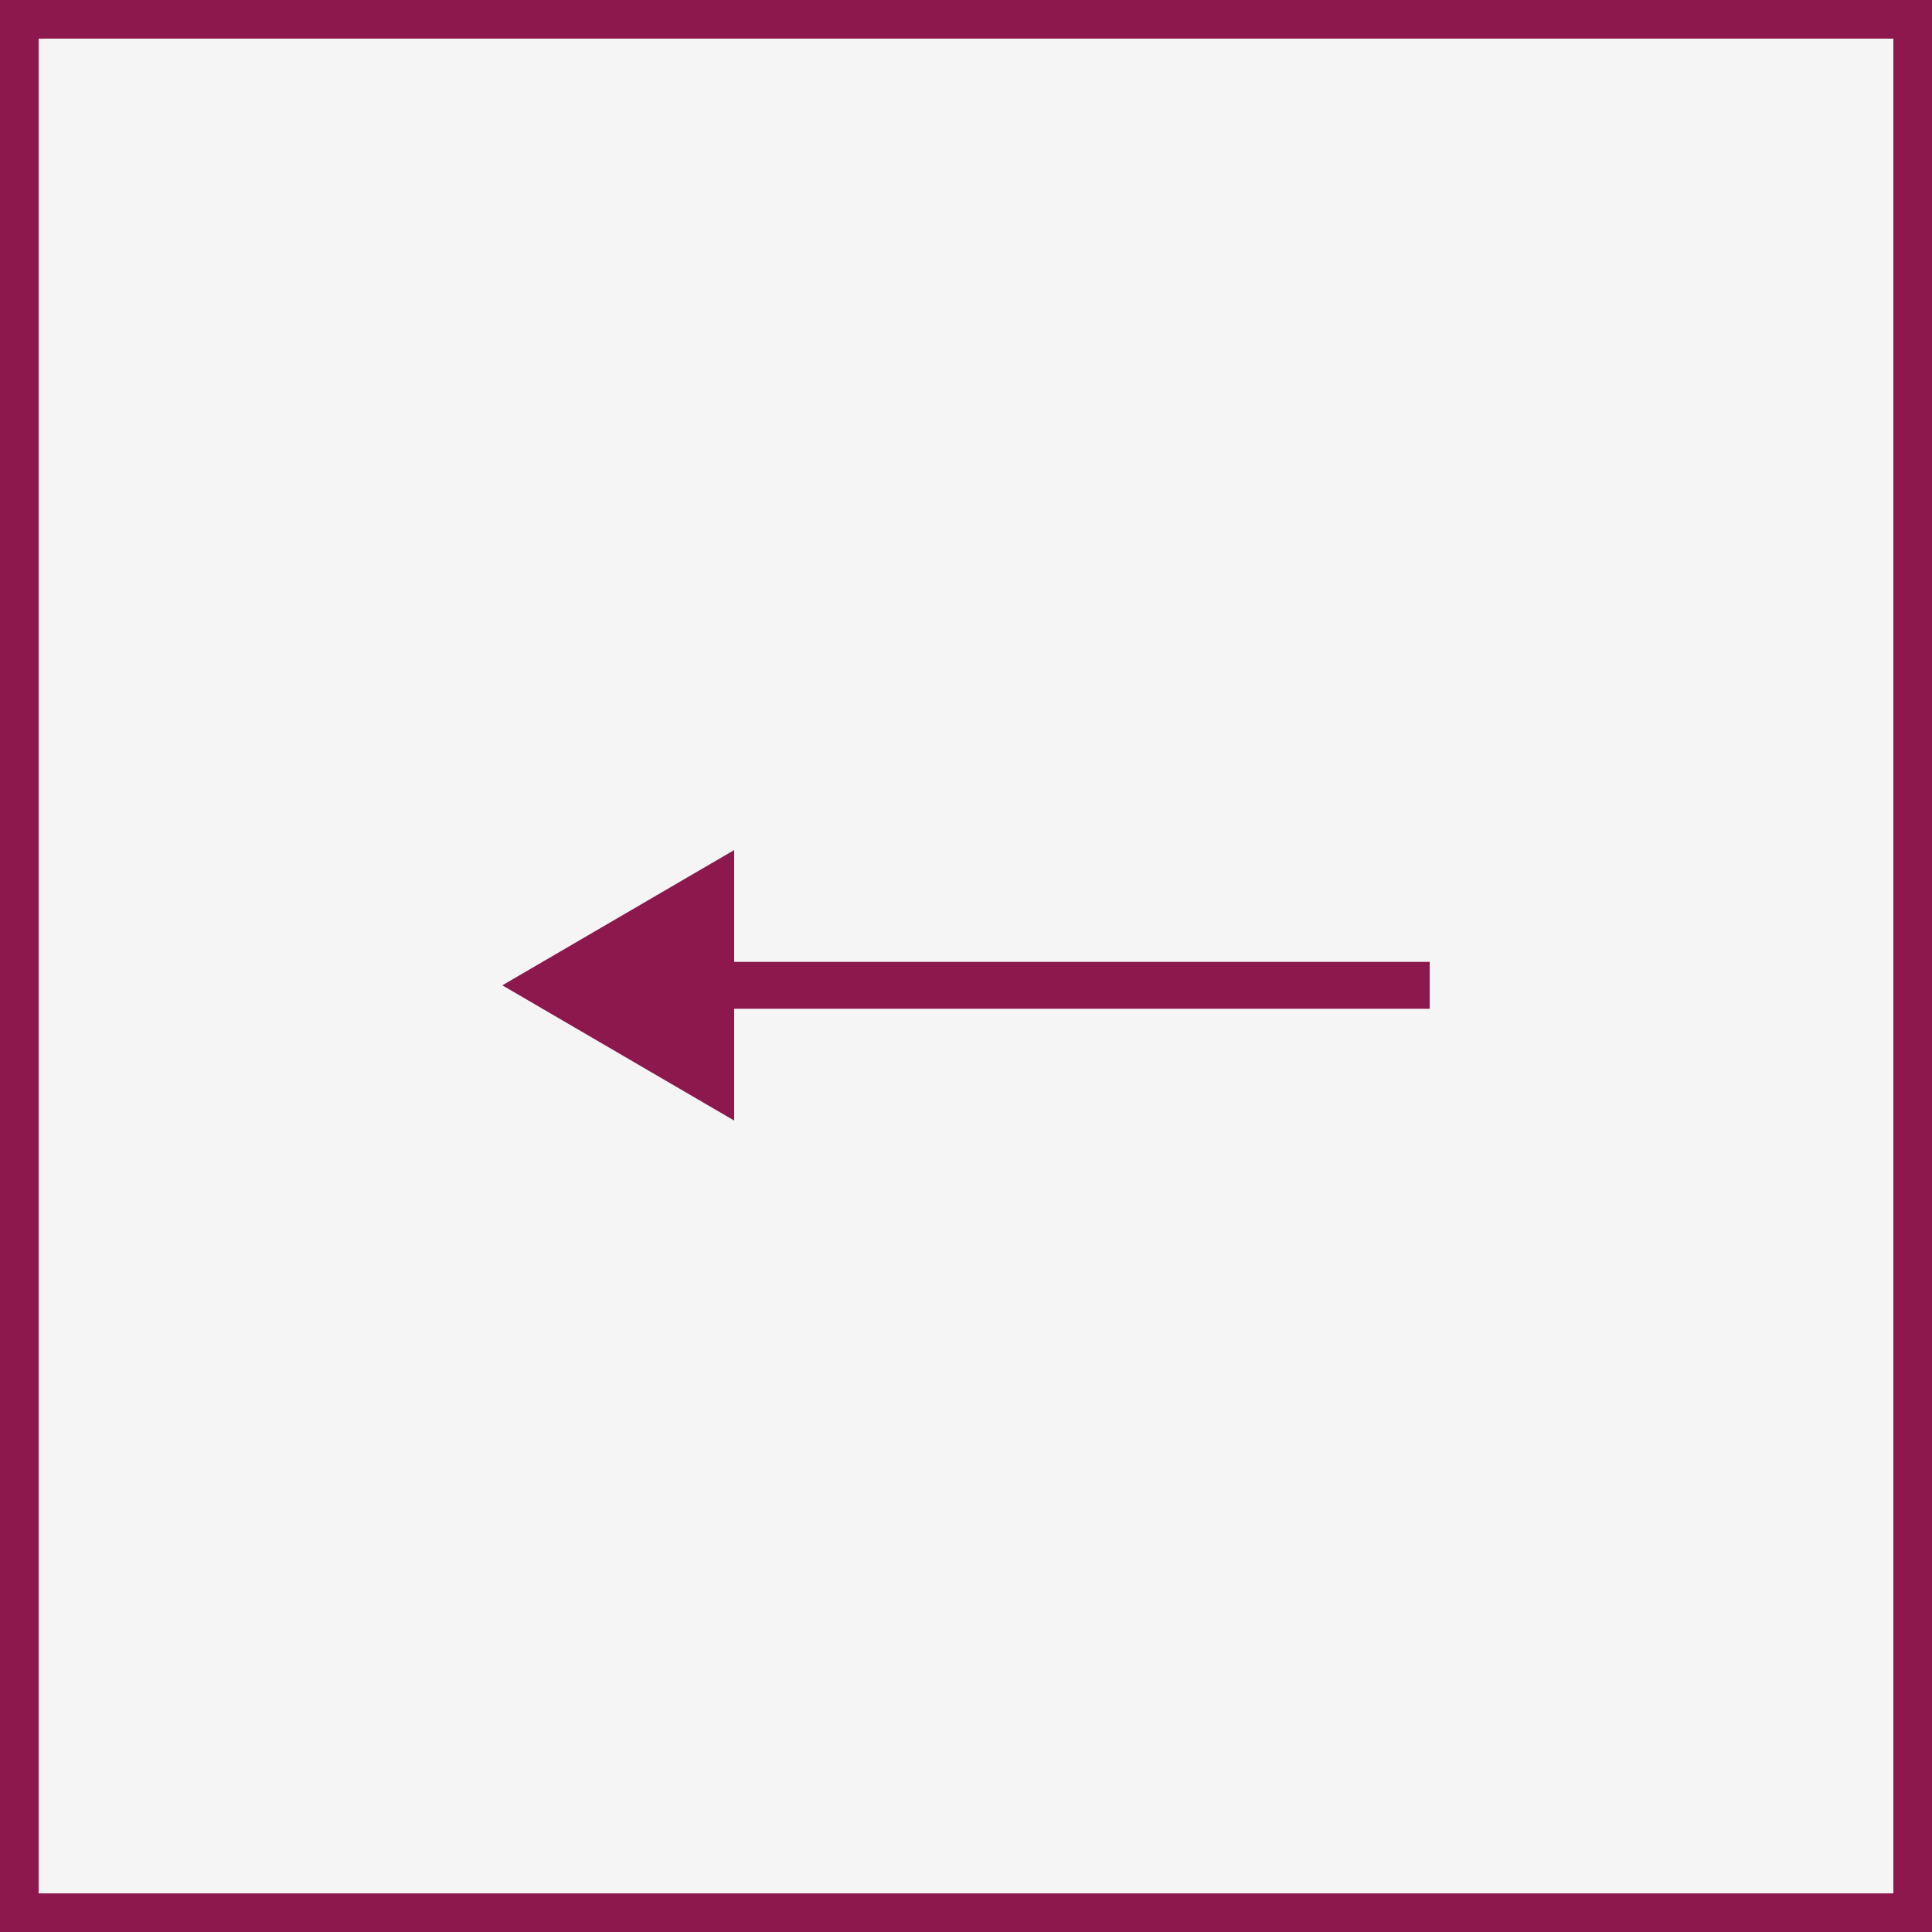
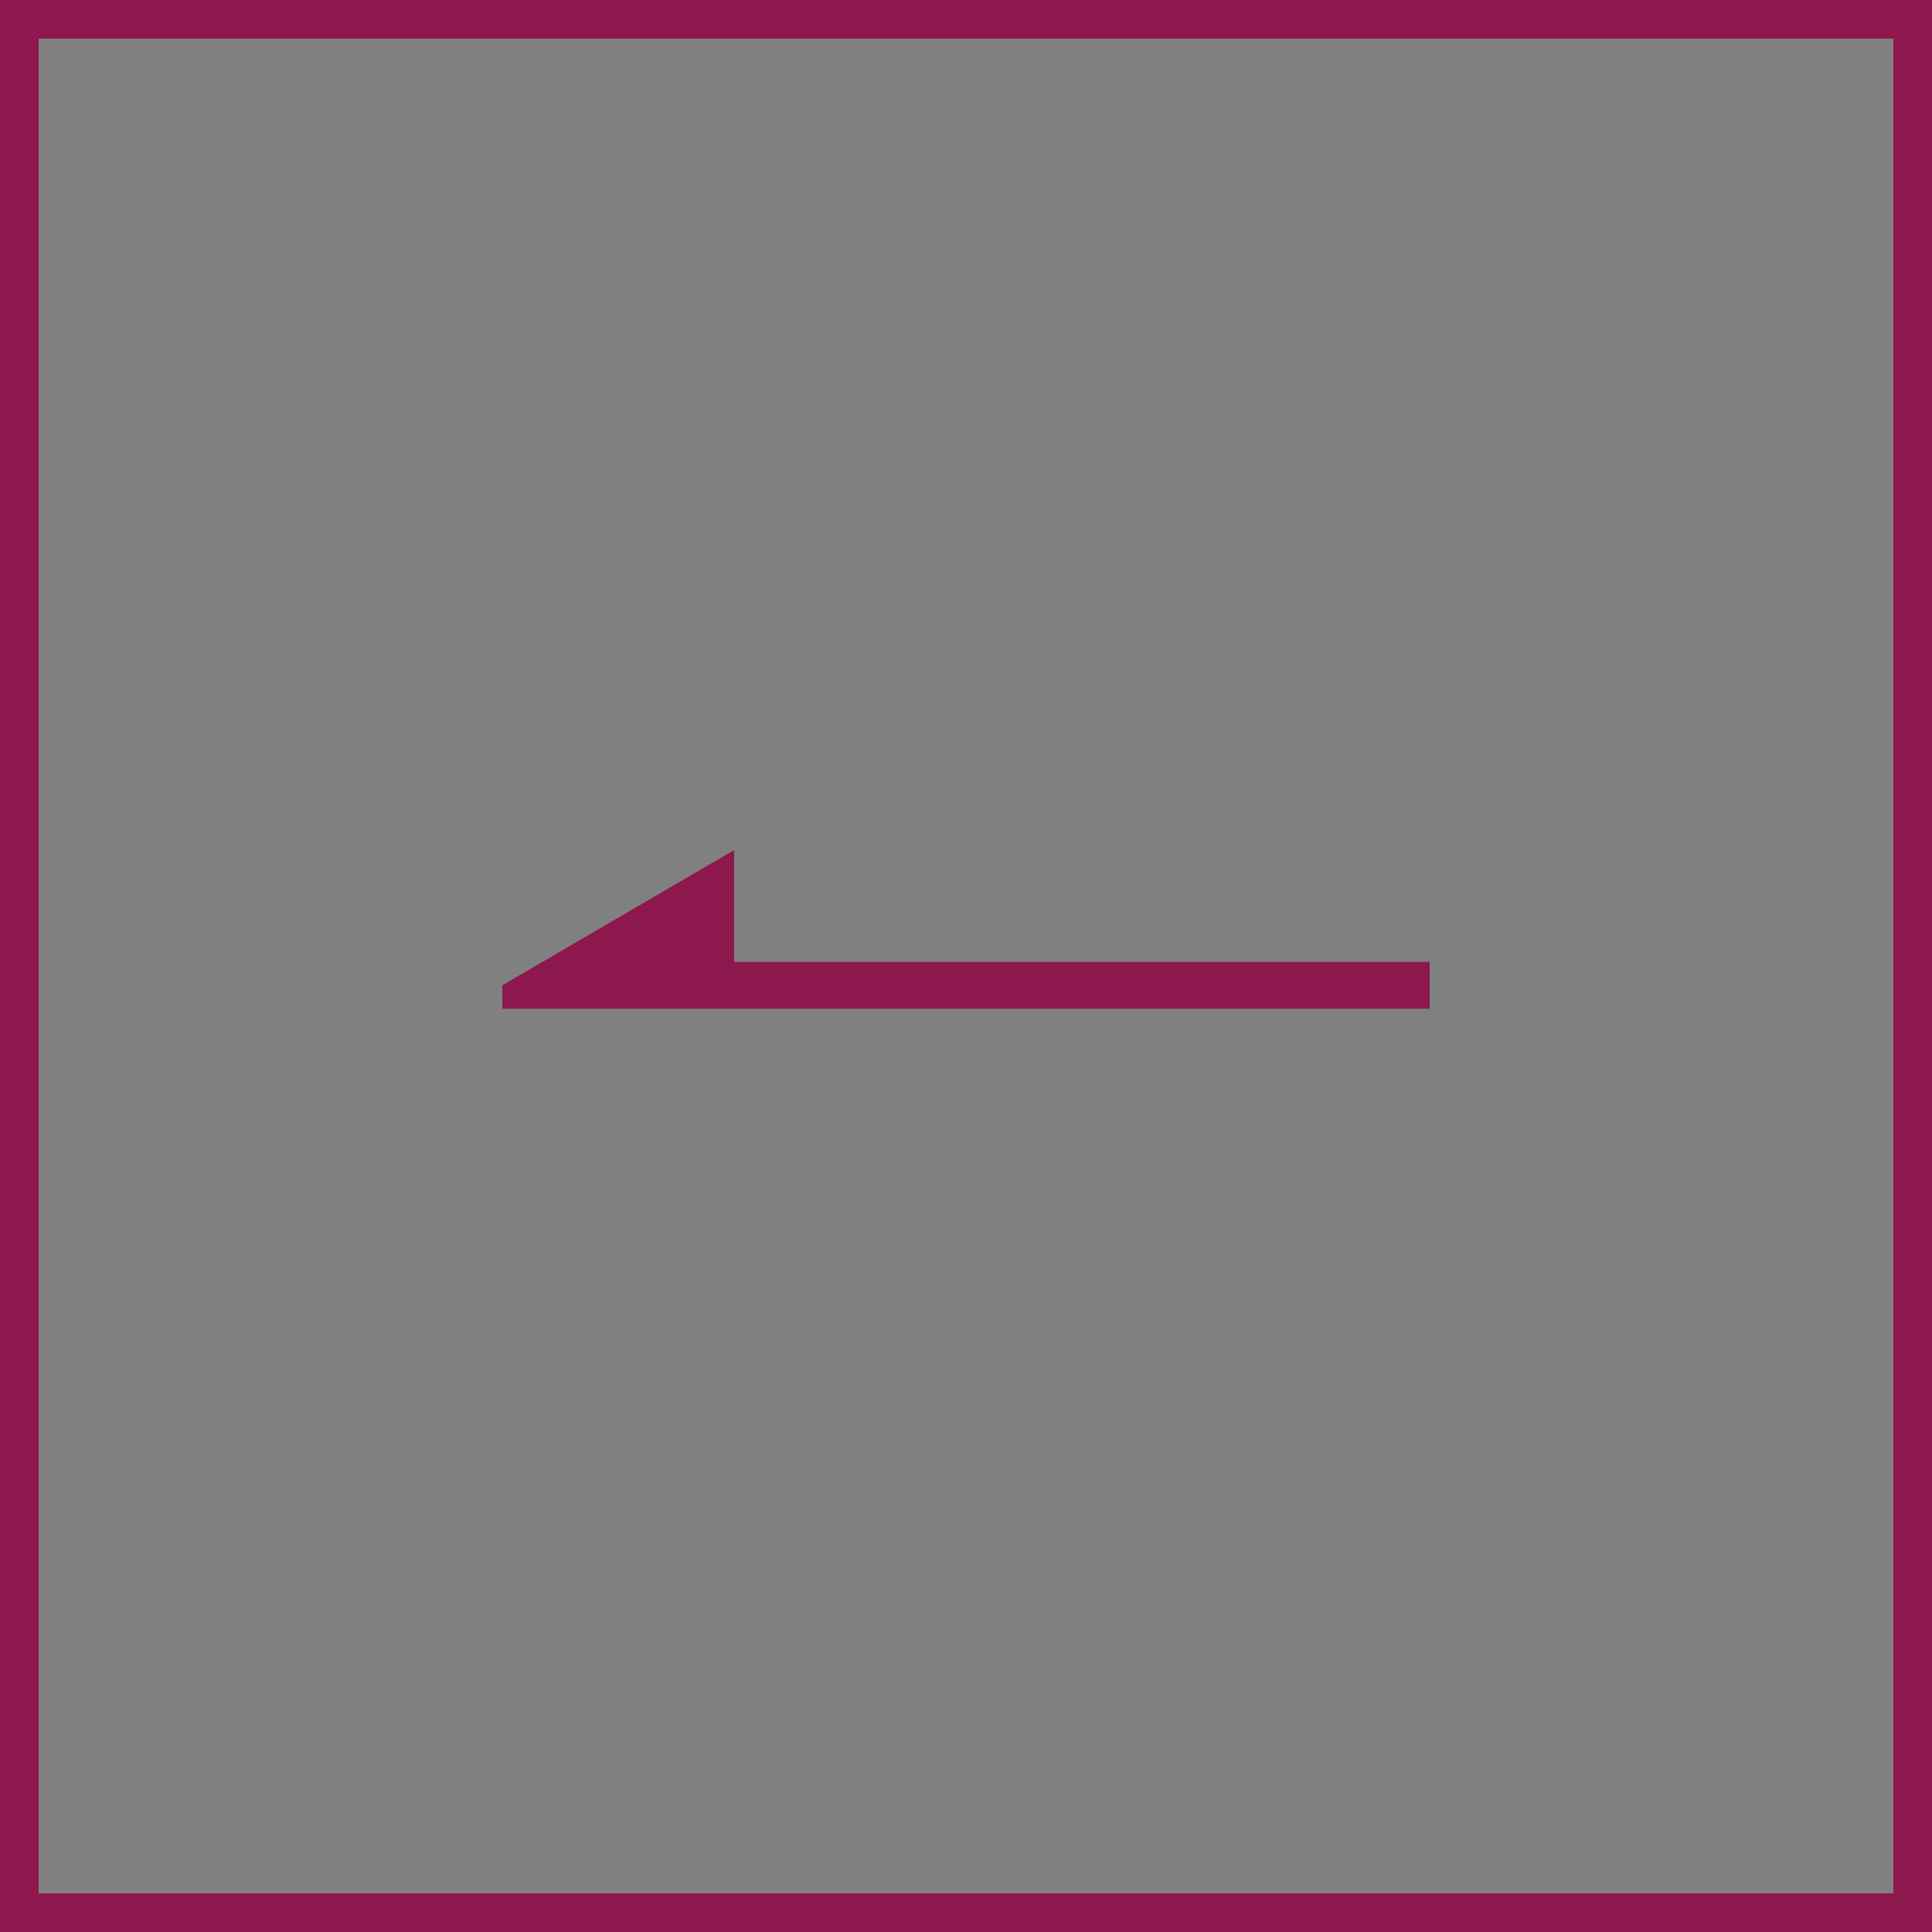
<svg xmlns="http://www.w3.org/2000/svg" width="50" height="50" viewBox="0 0 50 50" fill="none">
  <rect x="0" y="0" width="50" height="50" fill="#808080" stroke="none" />
-   <rect x="0.5" y="0.5" width="49" height="49" fill="#F5F5F5" />
  <rect x="0.5" y="0.5" width="49" height="49" stroke="#8C184E" />
-   <path fill-rule="evenodd" clip-rule="evenodd" d="M19 22L13 25.5L19 29V26.106H37V24.894H19V22Z" fill="#8C184E" />
+   <path fill-rule="evenodd" clip-rule="evenodd" d="M19 22L13 25.5V26.106H37V24.894H19V22Z" fill="#8C184E" />
</svg>